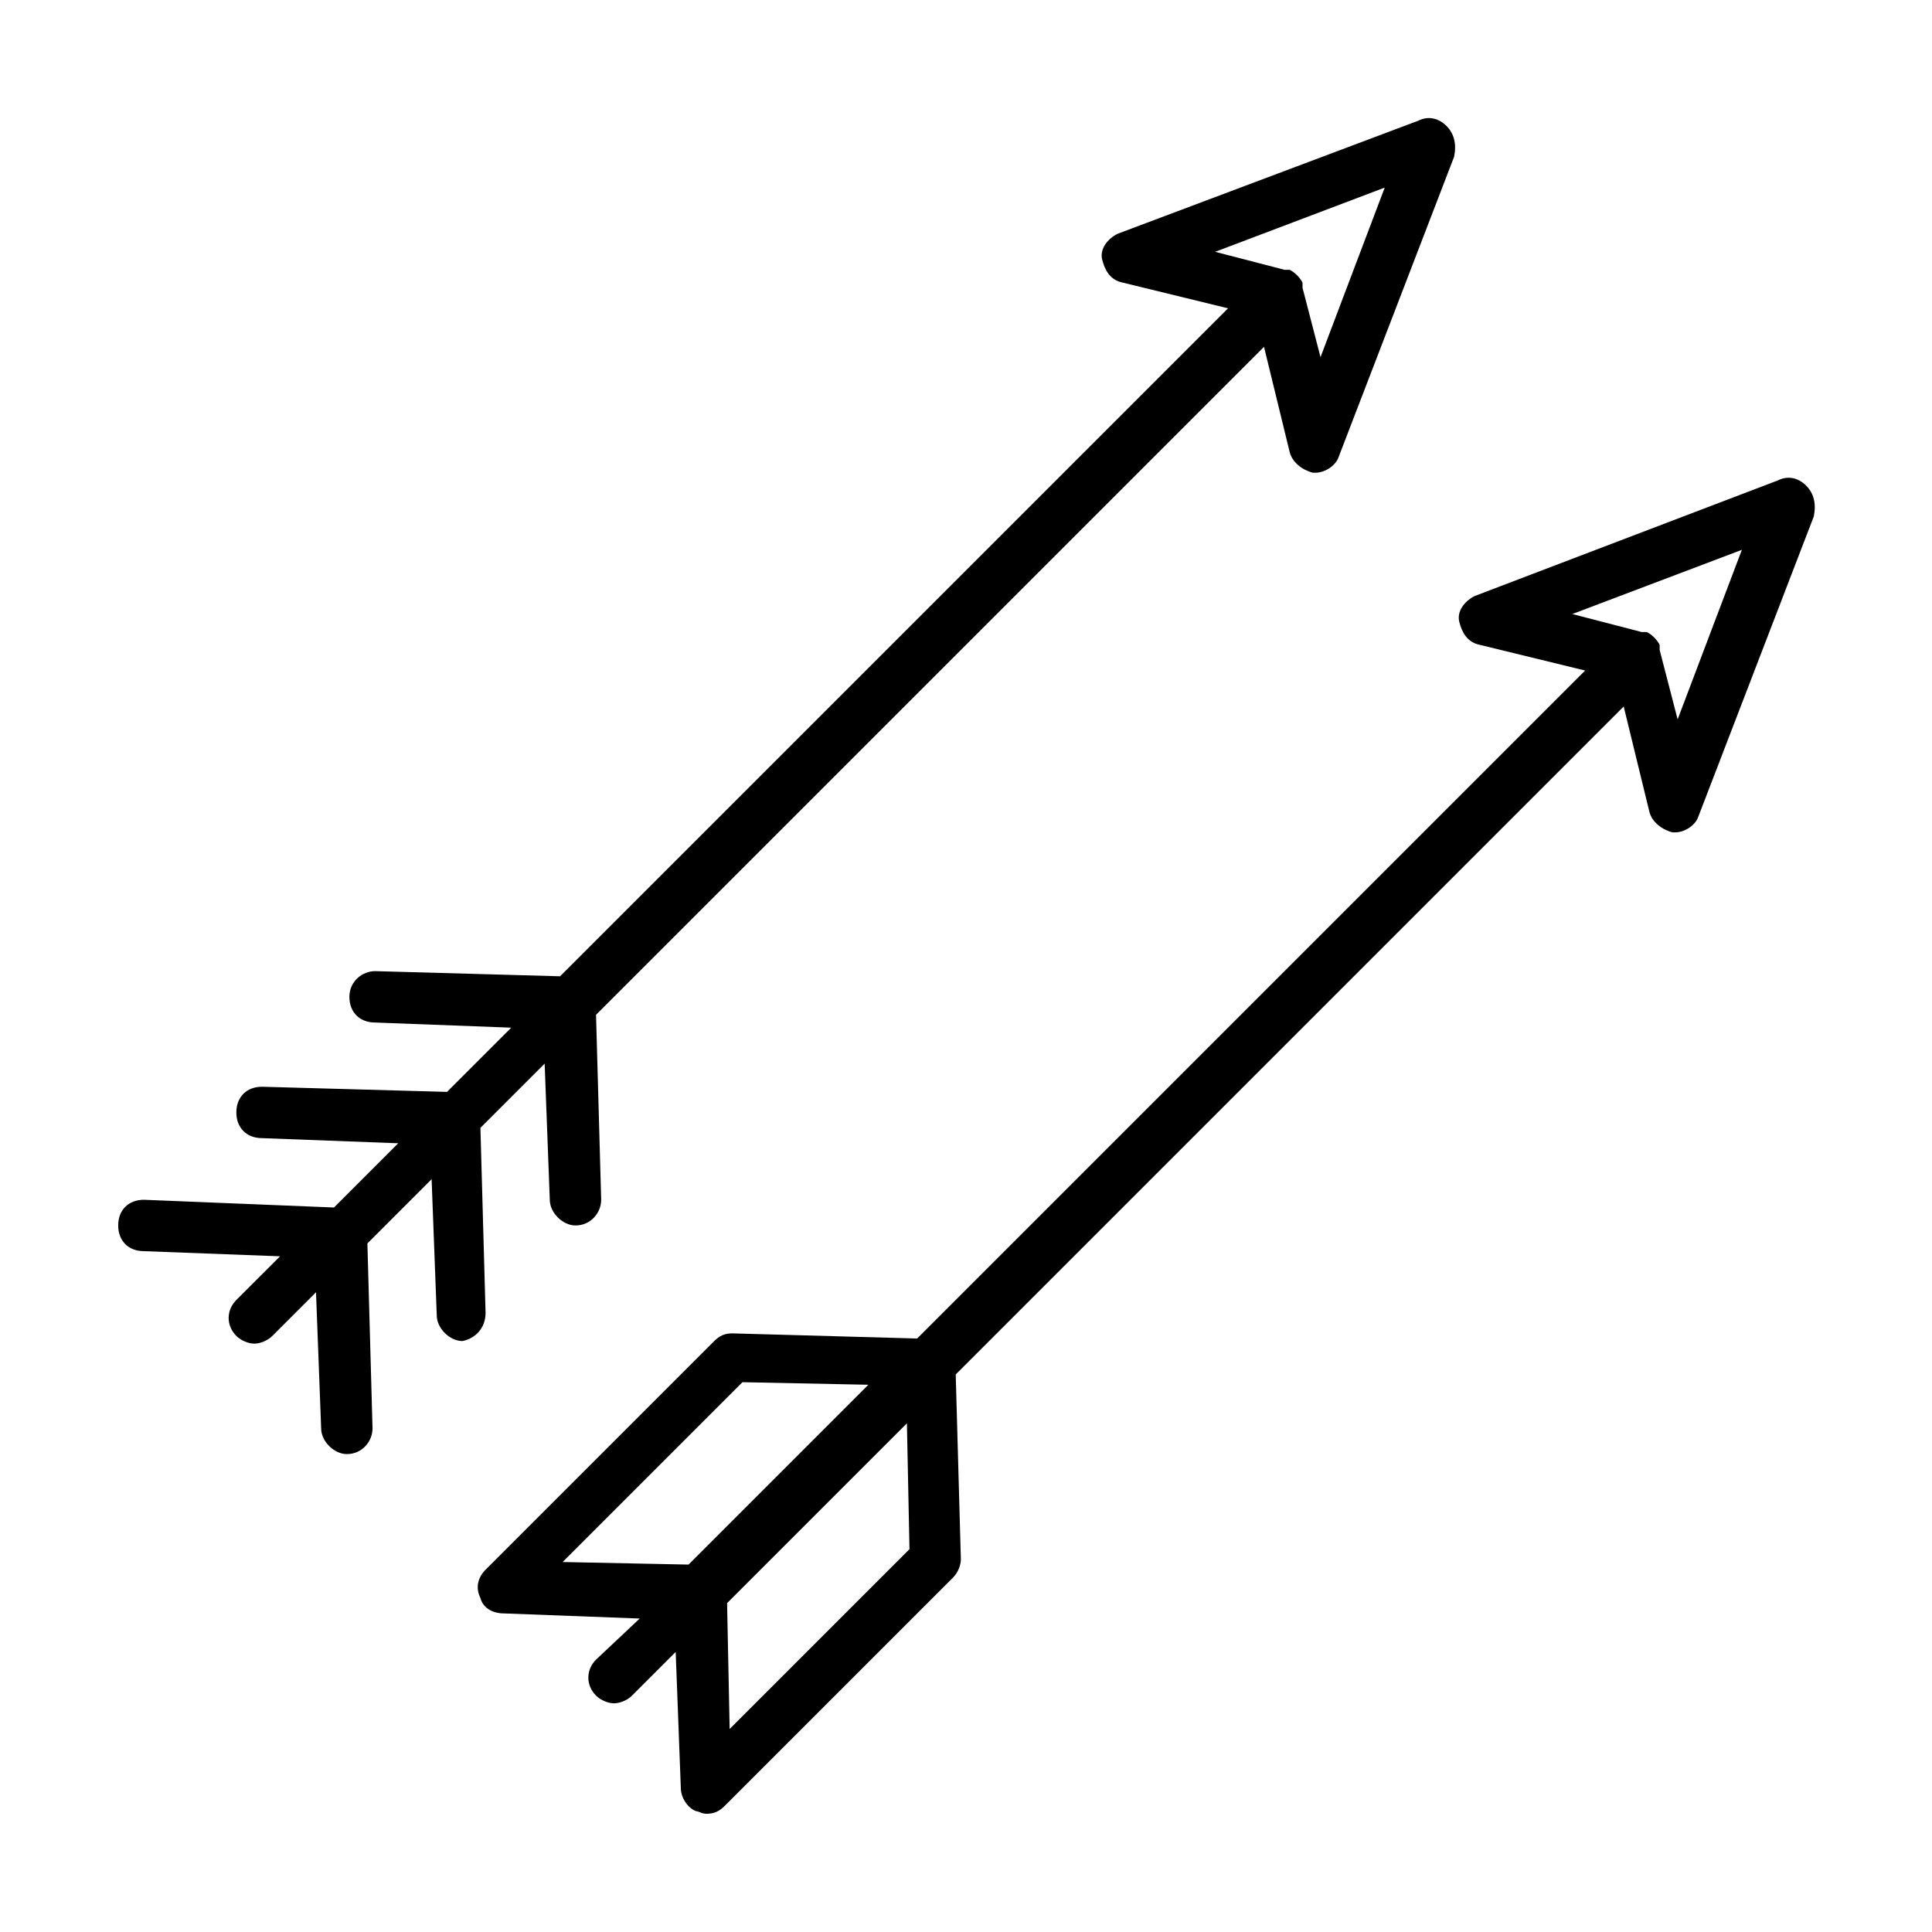
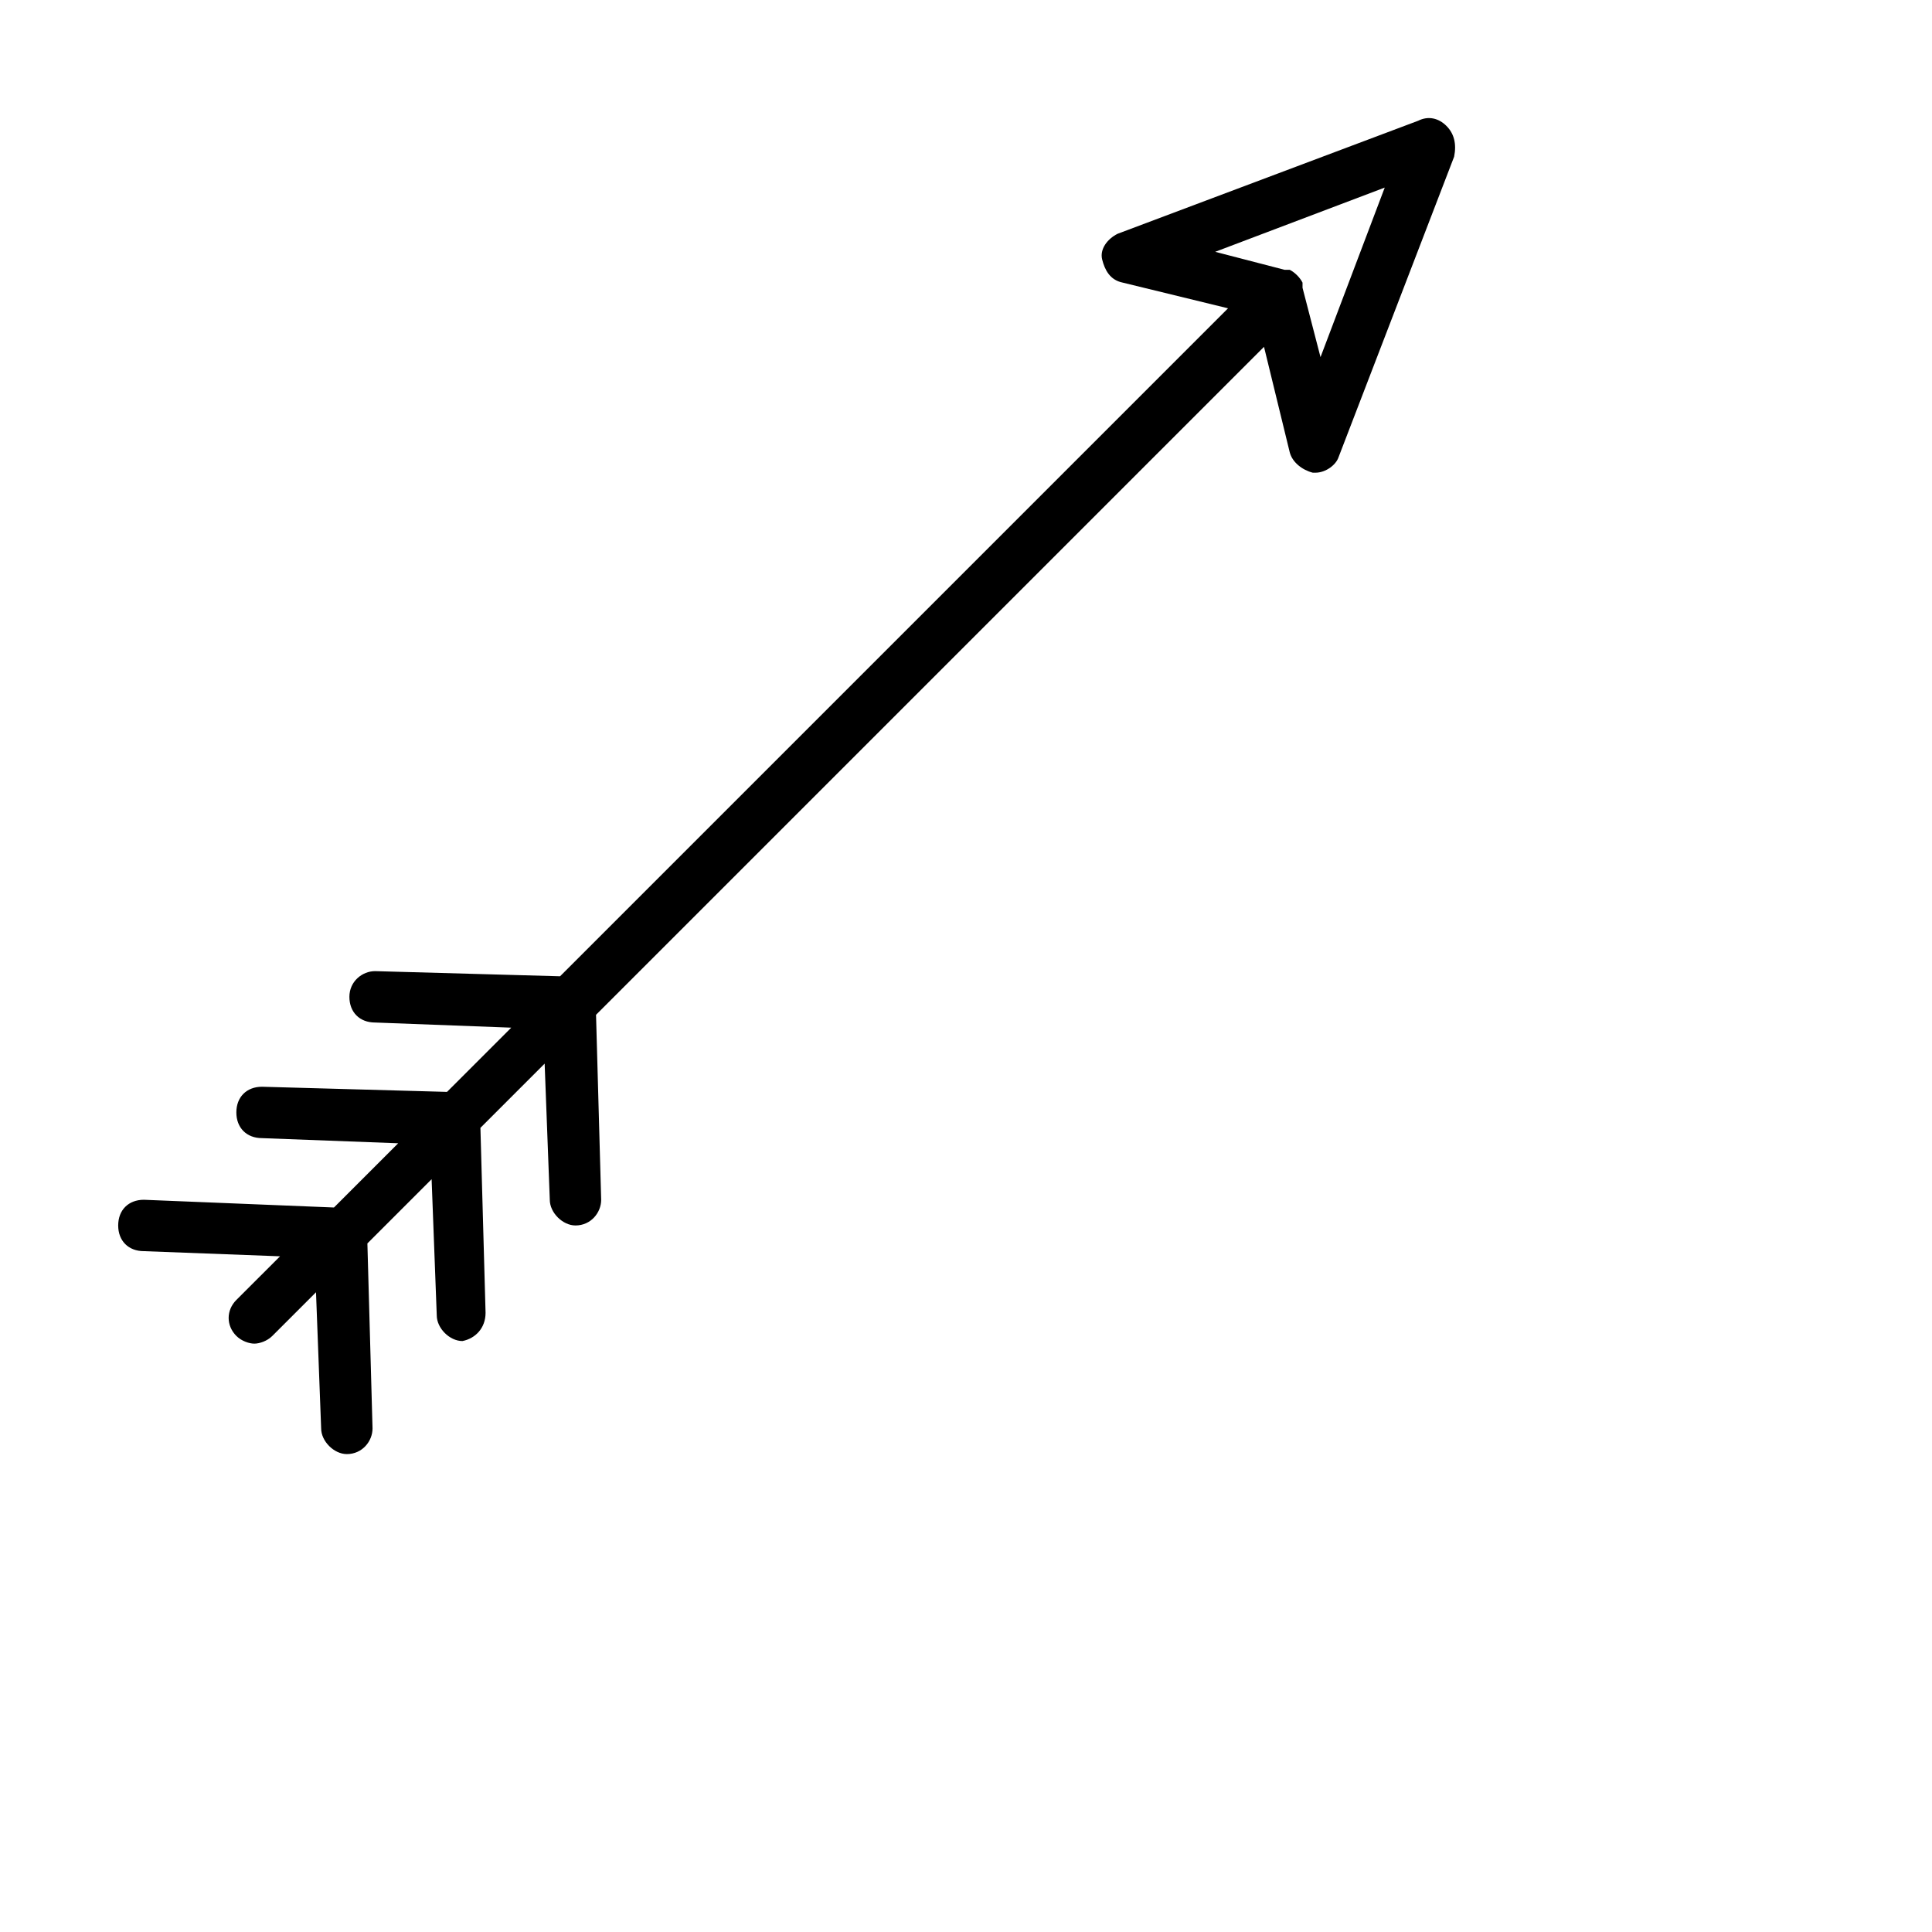
<svg xmlns="http://www.w3.org/2000/svg" fill="#000000" width="800px" height="800px" version="1.1" viewBox="144 144 512 512">
  <g>
    <path d="m272.68 491.91-1.363-49.02 17.02-17.02 1.363 36.082c0 3.402 3.402 6.809 6.809 6.809 4.086 0 6.809-3.402 6.809-6.809l-1.363-49.02 177.02-177.02 6.809 27.914c0.68 2.723 3.402 4.766 6.129 5.445h0.68c2.723 0 5.445-2.043 6.129-4.086l30.637-79.656c0.68-3.398 0-6.125-2.043-8.164-2.043-2.043-4.766-2.727-7.488-1.363l-79.656 29.957c-2.723 1.363-4.766 4.086-4.086 6.809 0.68 2.723 2.043 5.445 5.445 6.129l27.914 6.809-177.02 177.02-49.02-1.363c-3.402 0-6.809 2.723-6.809 6.809s2.723 6.809 6.809 6.809l36.082 1.363-17.02 17.02-49.02-1.363c-4.086 0-6.809 2.723-6.809 6.809 0 4.086 2.723 6.809 6.809 6.809l36.082 1.363-17.02 17.02-50.375-2.047c-4.086 0-6.809 2.723-6.809 6.809 0 4.086 2.723 6.809 6.809 6.809l36.082 1.363-11.574 11.57c-2.723 2.723-2.723 6.809 0 9.531 1.363 1.363 3.402 2.043 4.766 2.043 1.363 0 3.402-0.68 4.766-2.043l11.574-11.574 1.363 36.082c0 3.402 3.402 6.809 6.809 6.809 4.086 0 6.809-3.402 6.809-6.809l-1.363-49.02 17.02-17.02 1.363 36.082c0 3.402 3.402 6.809 6.809 6.809 3.402-0.676 6.125-3.398 6.125-7.484zm238.29-298.2-17.02 44.934-4.766-18.383v-0.68-0.68c-0.68-1.363-2.043-2.723-3.402-3.402h-0.68-0.68l-18.383-4.766z" />
-     <path d="m622.63 272.68c-2.043-2.043-4.766-2.723-7.488-1.363l-80.336 30.637c-2.723 1.363-4.766 4.086-4.086 6.809s2.043 5.445 5.445 6.129l27.914 6.809-177.02 177.02-49.02-1.363c-2.043 0-3.402 0.68-4.766 2.043l-60.594 60.594c-2.043 2.043-2.723 4.766-1.363 7.488 0.68 2.723 3.402 4.086 6.129 4.086l36.082 1.363-11.57 10.891c-2.723 2.723-2.723 6.809 0 9.531 1.363 1.363 3.402 2.043 4.766 2.043 1.363 0 3.402-0.68 4.766-2.043l11.574-11.574 1.363 36.082c0 2.723 2.043 5.445 4.086 6.129 0.68 0 1.363 0.68 2.723 0.68 2.043 0 3.402-0.68 4.766-2.043l60.594-60.594c1.363-1.363 2.043-3.402 2.043-4.766l-1.363-49.02 177.02-177.02 6.809 27.914c0.68 2.723 3.402 4.766 6.129 5.445h0.68c2.723 0 5.445-2.043 6.129-4.086l30.637-79.656c0.676-3.398-0.004-6.121-2.047-8.164zm-329.52 285.27 47.656-47.656 33.359 0.68-47.656 47.656zm91.91-3.402-47.656 47.656-0.68-33.359 47.656-47.656zm203.57-219.91-4.766-18.383v-0.68-0.68c-0.68-1.363-2.043-2.723-3.402-3.402h-0.68-0.68l-18.383-4.766 44.934-17.02z" />
  </g>
</svg>